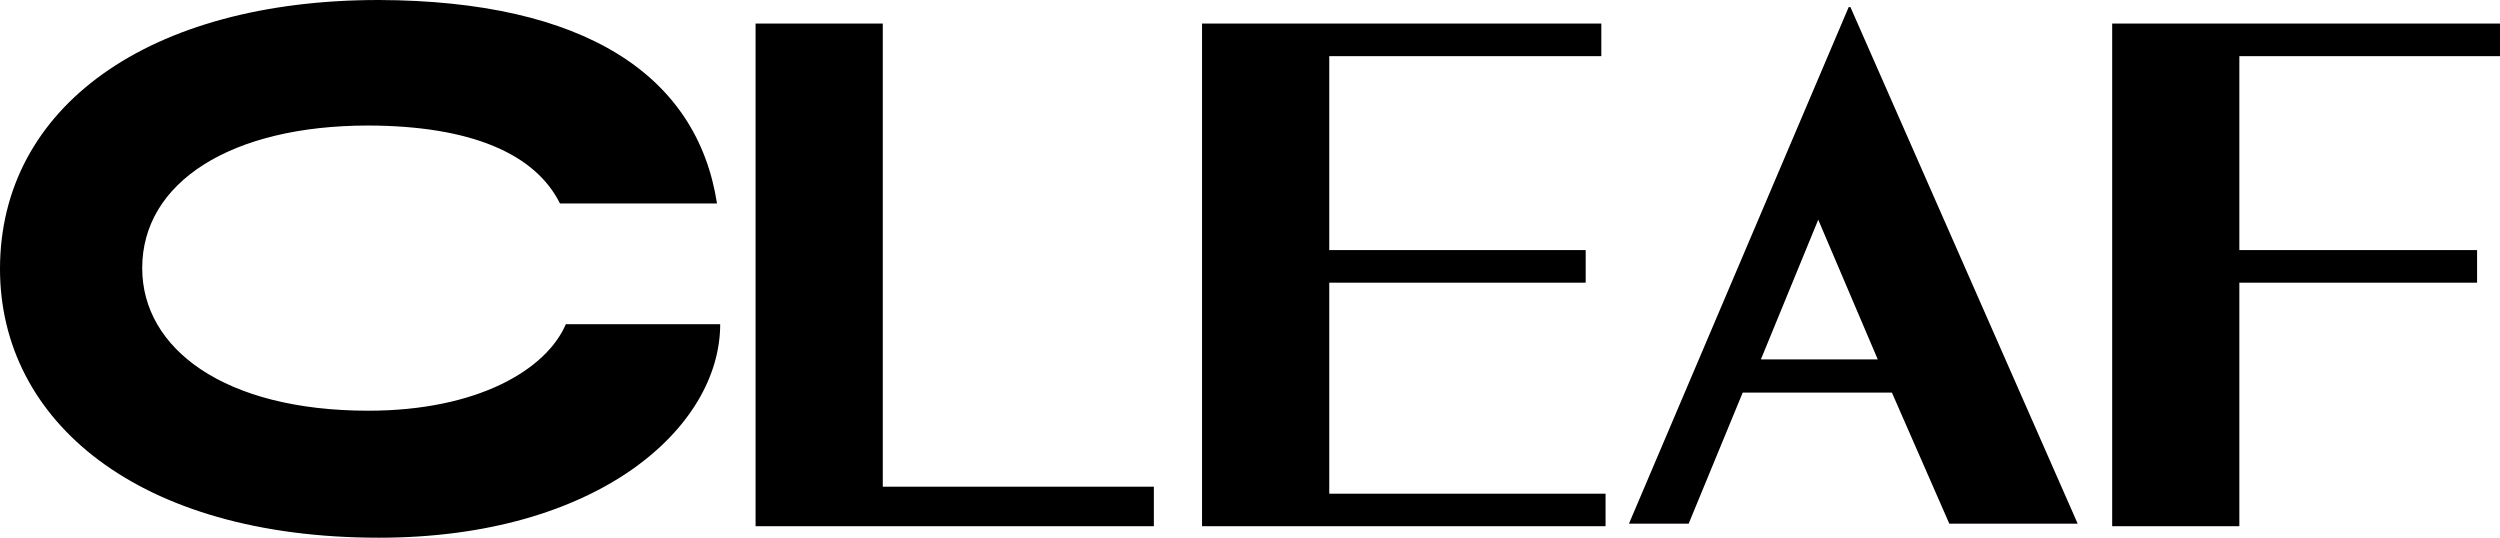
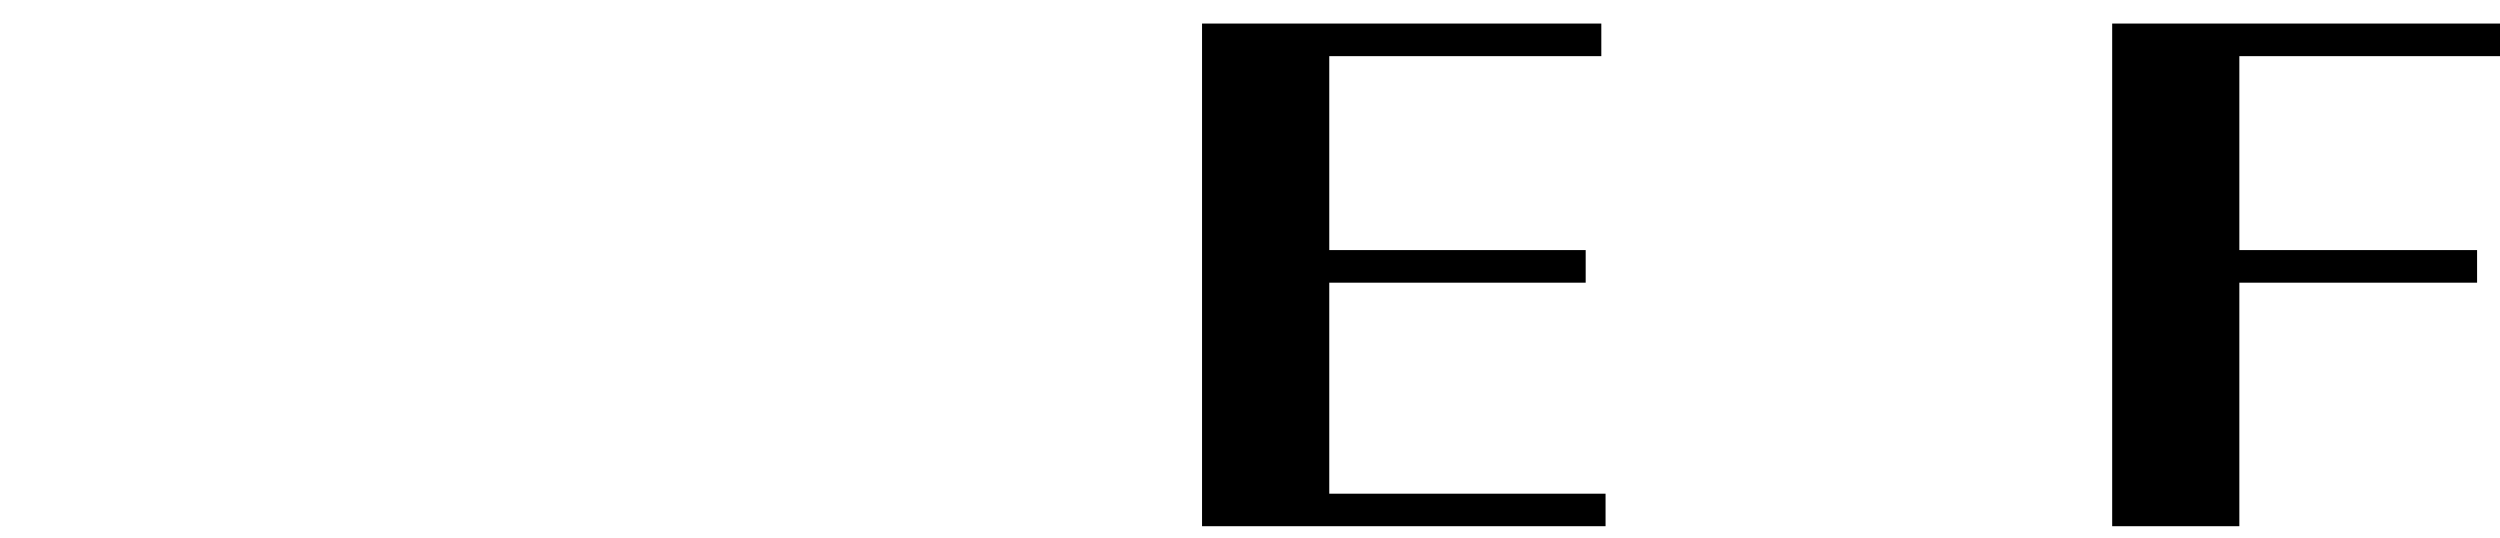
<svg xmlns="http://www.w3.org/2000/svg" id="Layer_1" x="0px" y="0px" width="180px" height="38.716px" viewBox="0 0 180 38.716" xml:space="preserve">
-   <path fill="#000000" d="M40.74,23.344c-1.408,3.279-6.36,6.227-14.225,6.227c-10.383,0-16.276-4.477-16.276-10.267  c0-6.177,6.383-10.266,16.276-10.266c7.416,0.022,12.025,2.04,13.802,5.61h11.307C50.192,5.388,42.054,0.055,27.281,0  C10.699,0,0,7.709,0,19.359c0,10.92,9.874,19.356,27.281,19.356c15.754,0,24.573-7.916,24.573-15.372H40.74z" />
  <polygon fill="#000000" points="180,4.043 180,1.696 152.077,1.696 152.077,37.887 161.233,37.887 161.233,20.353 178.35,20.353   178.35,18.006 161.233,18.006 161.233,4.043 " />
  <polygon fill="#000000" points="95.707,35.546 95.707,20.353 114.169,20.353 114.169,18.006 95.707,18.006 95.707,4.043   115.295,4.043 115.295,1.696 86.547,1.696 86.547,37.887 115.6,37.887 115.6,35.546 " />
-   <polygon fill="#000000" points="63.56,35.042 63.56,1.696 54.402,1.696 54.402,37.887 83.078,37.887 83.078,35.042 " />
-   <path fill="#000000" d="M133.231,0.511h-0.125l-15.821,37.193h4.298l3.892-9.439h10.741l4.134,9.439h9.243L133.231,0.511z   M126.784,25.876l4.129-10.056l4.285,10.056H126.784z" />
</svg>